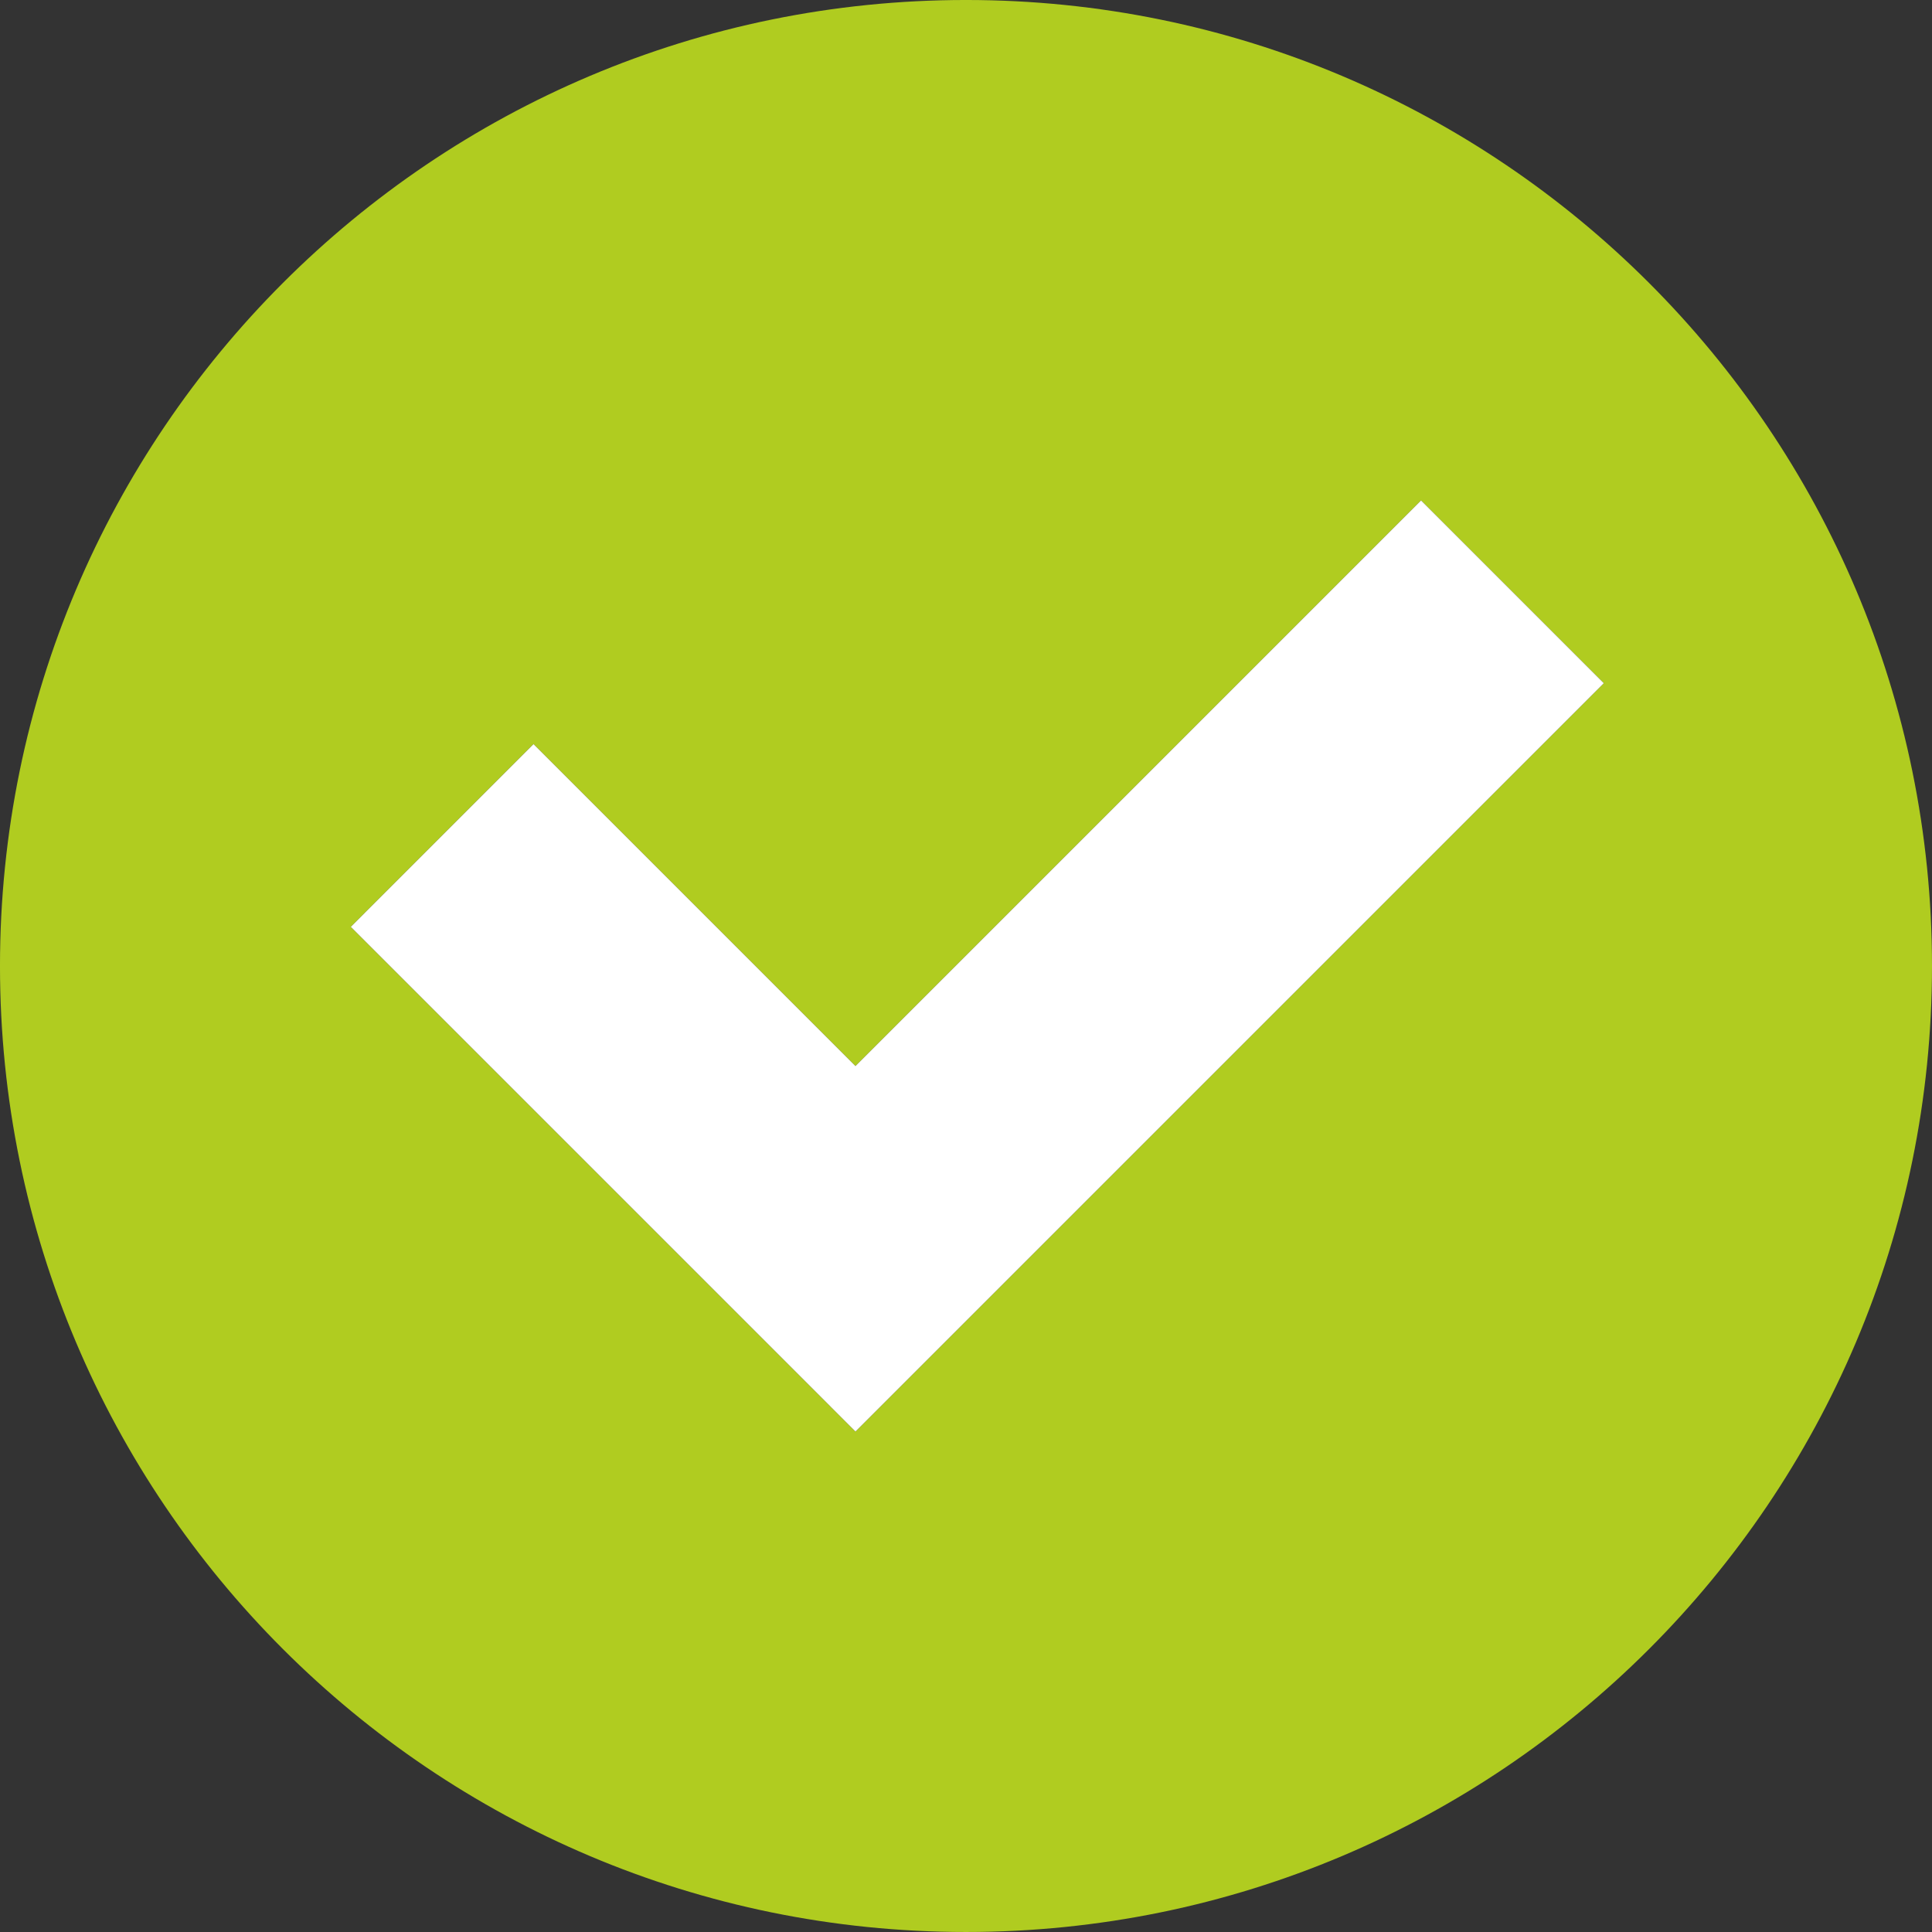
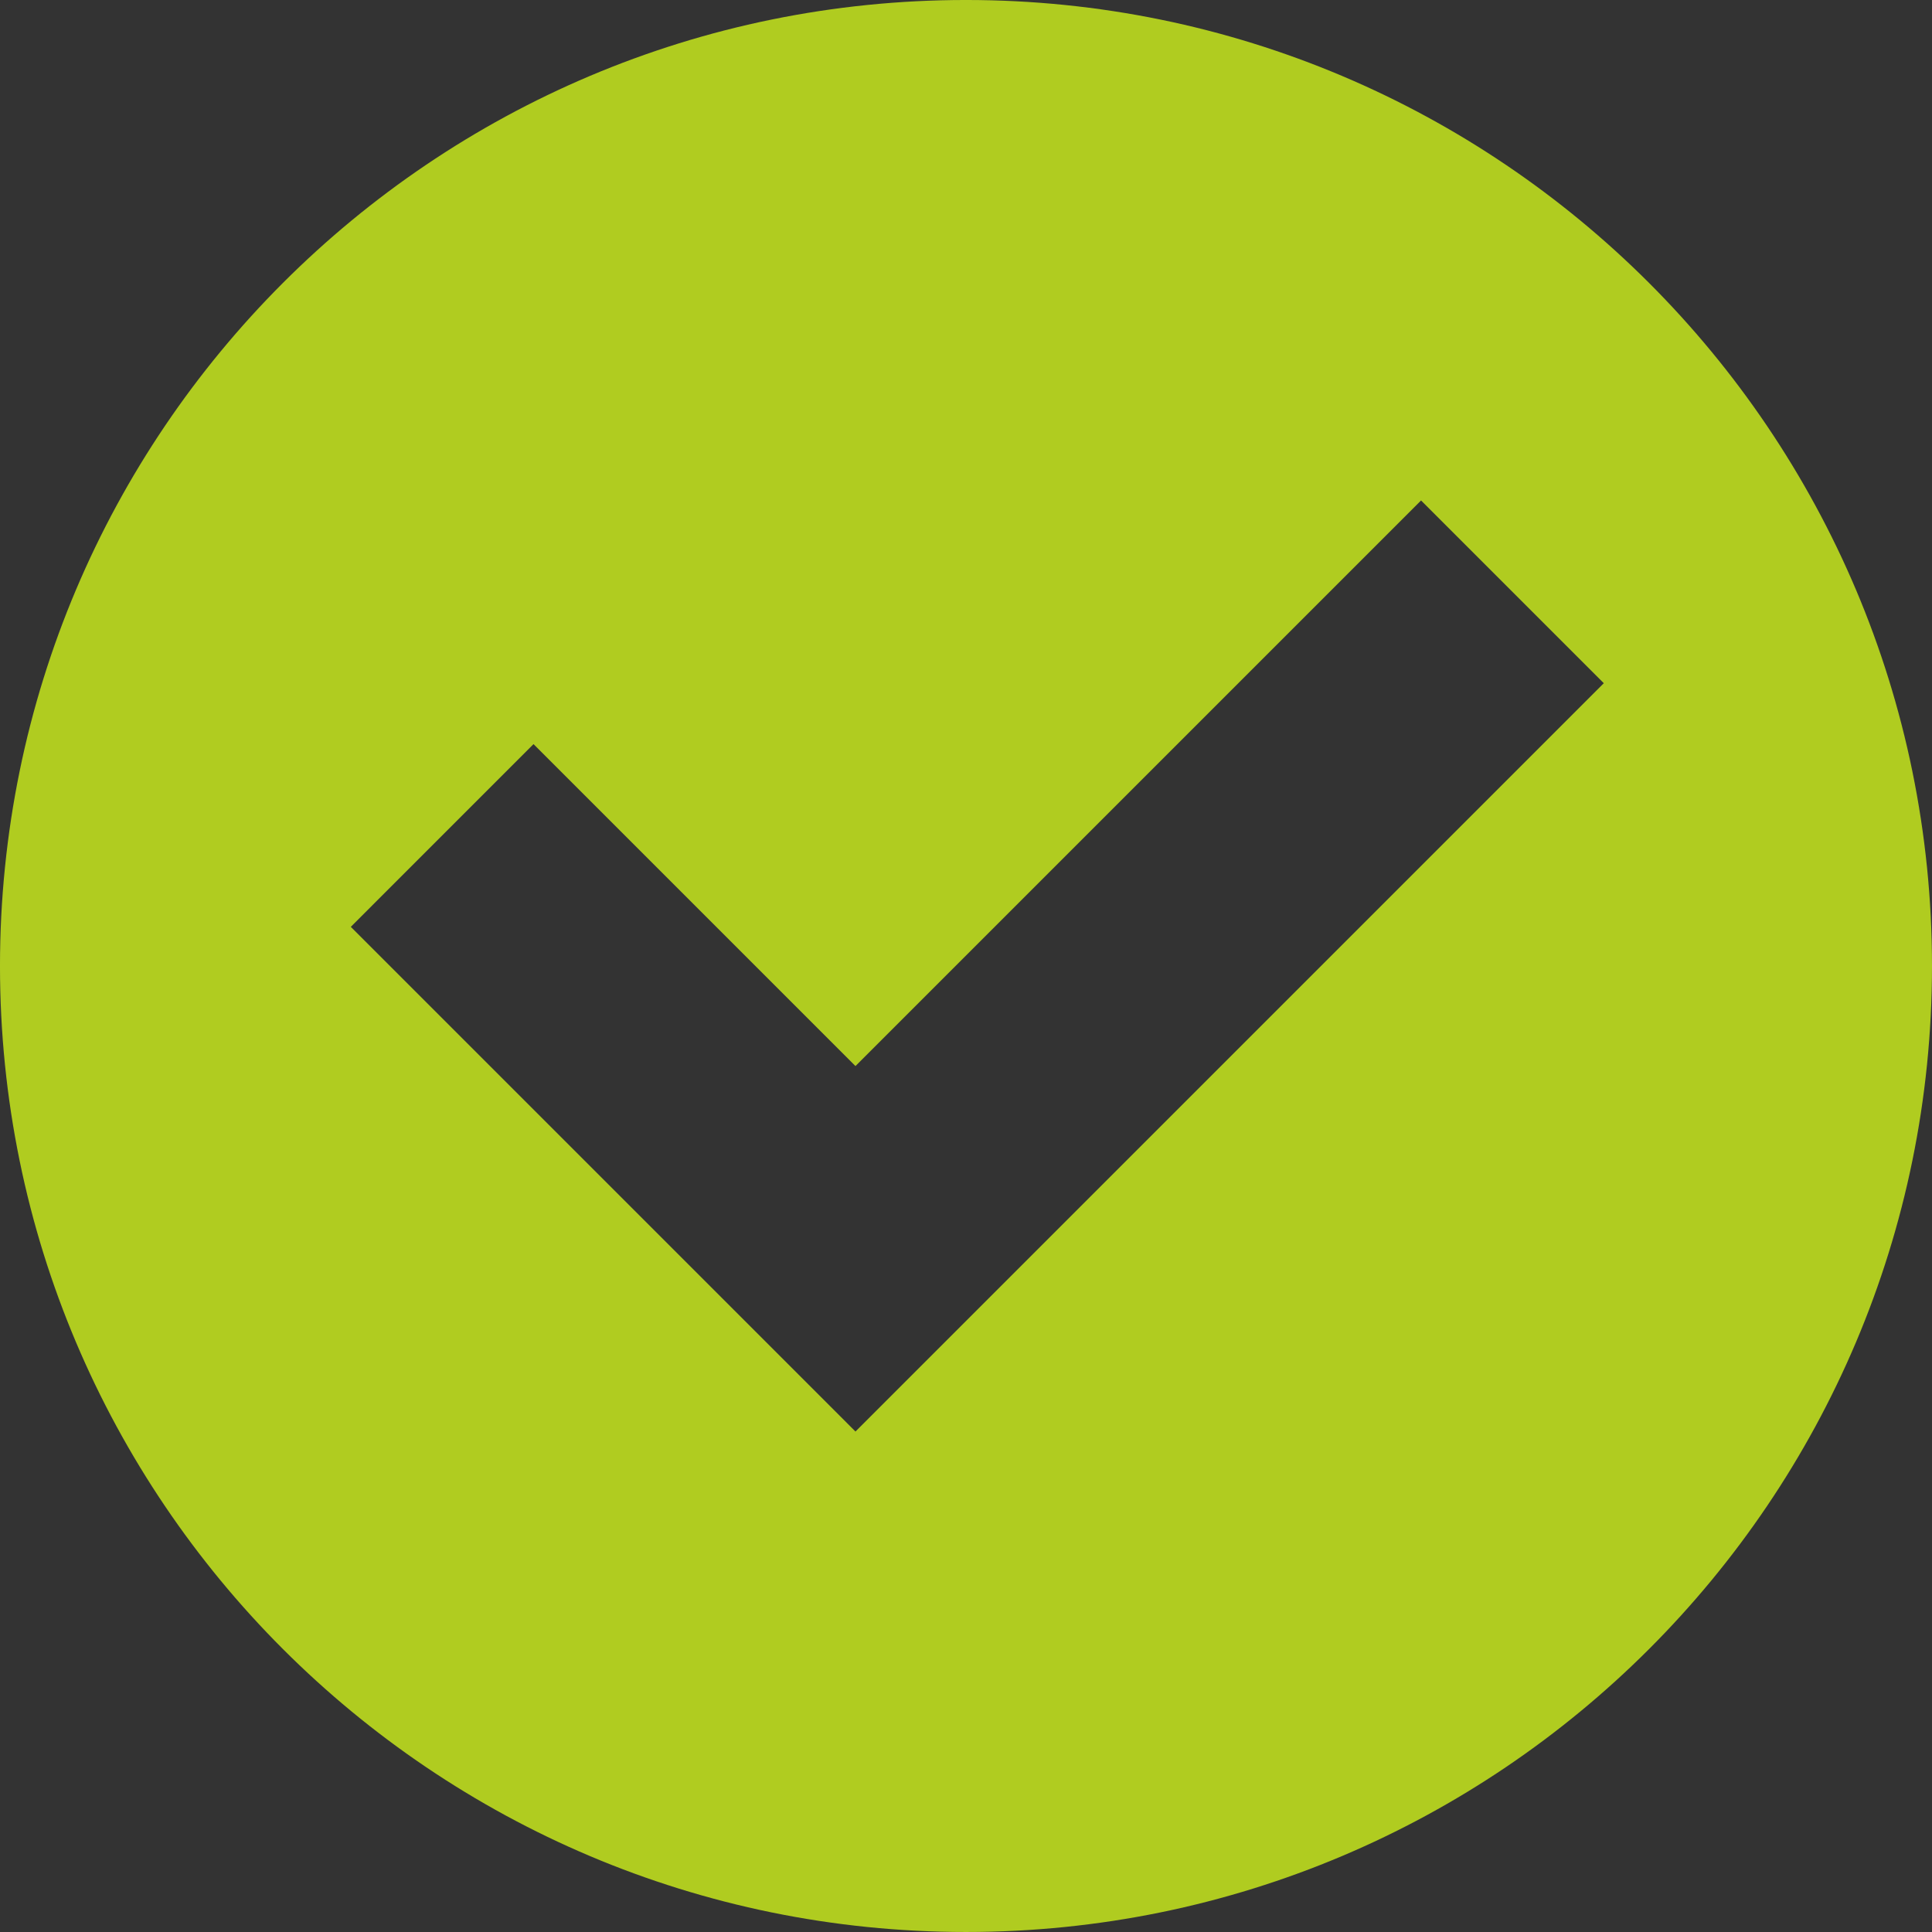
<svg xmlns="http://www.w3.org/2000/svg" xml:space="preserve" width="24.694mm" height="24.694mm" version="1.1" style="shape-rendering:geometricPrecision; text-rendering:geometricPrecision; image-rendering:optimizeQuality; fill-rule:evenodd; clip-rule:evenodd" viewBox="0 0 2469.44 2469.44">
  <rect x="0" y="0" width="2469.44" height="2469.44" fill="#333333" stroke="none" />
  <defs>
    <style type="text/css"> .fil0 {fill:#B0CC20} .fil1 {fill:white} </style>
  </defs>
  <g id="Слой_x0020_1">
    <g id="_1465141210224">
-       <path class="fil0" d="M1234.71 2469.43c-681.91,0 -1234.72,-552.8 -1234.72,-1234.71 0,-681.92 552.81,-1234.73 1234.72,-1234.73 681.92,0 1234.72,552.81 1234.72,1234.73 0,681.91 -552.8,1234.71 -1234.72,1234.71zm-141.26 -639.69l-233.55 -233.56 -411.51 -411.51 233.55 -233.56 411.51 411.51 722.93 -722.93 233.56 233.56 -956.49 956.49z" />
-       <polygon class="fil1" points="1093.45,1829.74 448.39,1184.67 681.94,951.11 1093.45,1362.62 1816.38,639.69 2049.94,873.25 " />
+       <path class="fil0" d="M1234.71 2469.43c-681.91,0 -1234.72,-552.8 -1234.72,-1234.71 0,-681.92 552.81,-1234.73 1234.72,-1234.73 681.92,0 1234.72,552.81 1234.72,1234.73 0,681.91 -552.8,1234.71 -1234.72,1234.71m-141.26 -639.69l-233.55 -233.56 -411.51 -411.51 233.55 -233.56 411.51 411.51 722.93 -722.93 233.56 233.56 -956.49 956.49z" />
    </g>
  </g>
</svg>